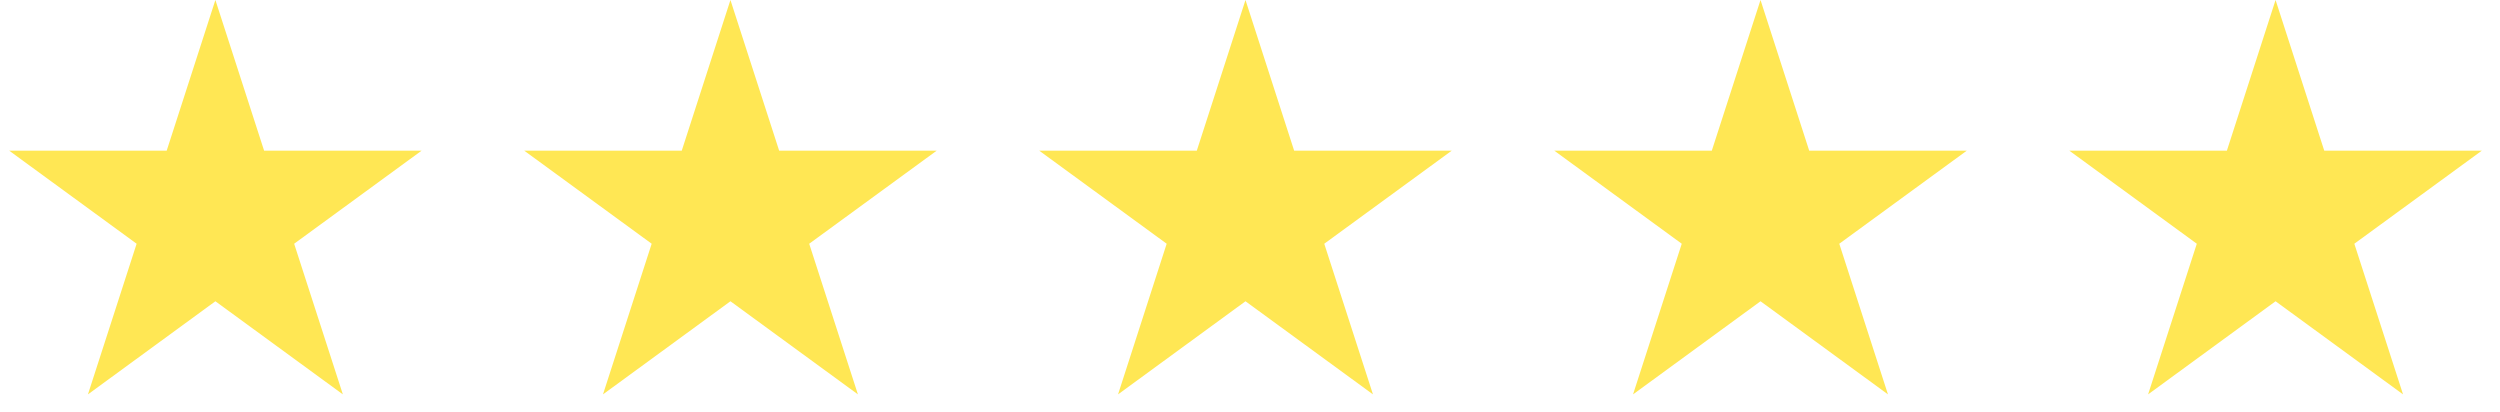
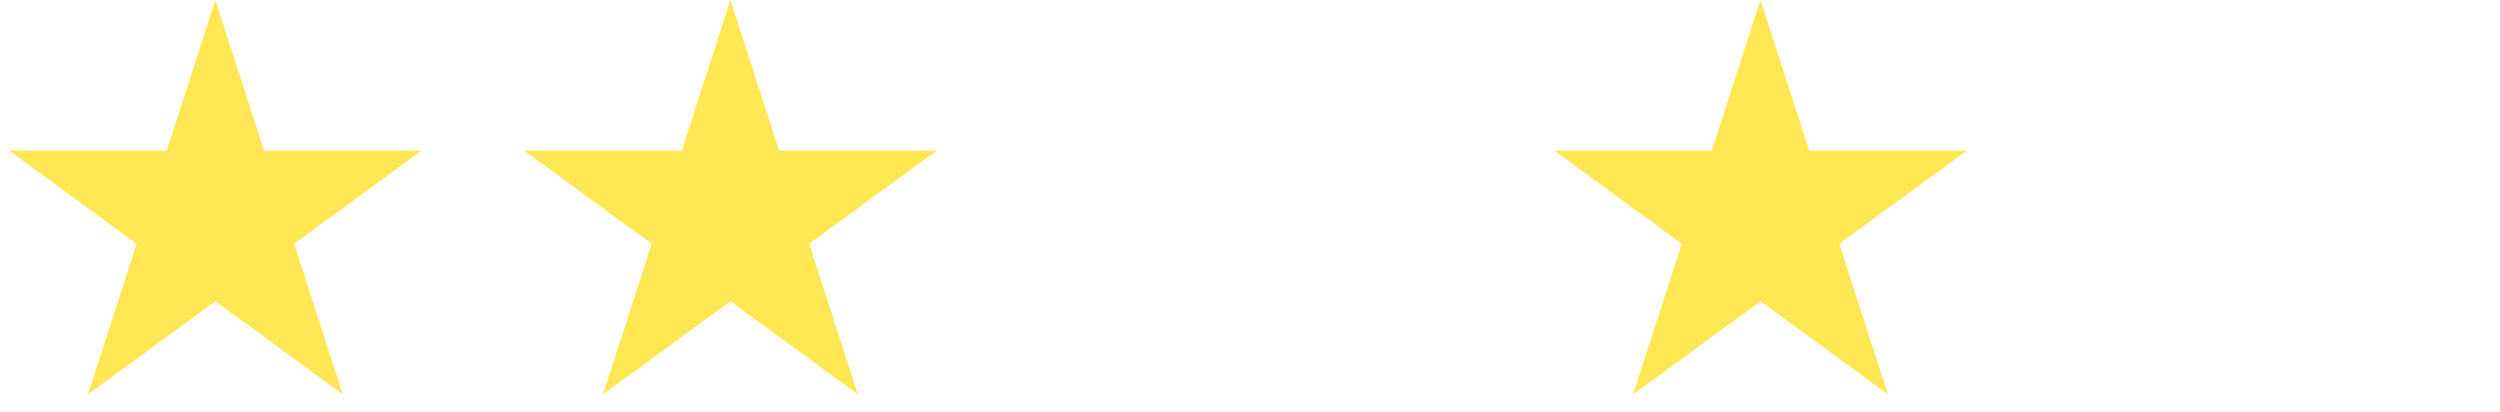
<svg xmlns="http://www.w3.org/2000/svg" width="97" height="16" viewBox="0 0 97 16" fill="none">
  <path d="M8.357 0L10.247 5.845H16.359L11.413 9.457L13.303 15.302L8.357 11.689L3.412 15.302L5.301 9.457L0.355 5.845H6.468L8.357 0Z" fill="#FFE754" />
  <path d="M28.341 1.52588e-05L30.231 5.846H36.343L31.397 9.457L33.287 15.302L28.341 11.689L23.396 15.302L25.285 9.457L20.34 5.846H26.452L28.341 1.52588e-05Z" fill="#FFE754" />
-   <path d="M48.325 1.52588e-05L50.213 5.846H56.327L51.381 9.457L53.271 15.302L48.325 11.689L43.38 15.302L45.267 9.457L40.322 5.846H46.436L48.325 1.52588e-05Z" fill="#FFE754" />
  <path d="M68.308 1.52588e-05L70.197 5.846H76.311L71.364 9.457L73.253 15.302L68.308 11.689L63.362 15.302L65.252 9.457L60.306 5.846H66.418L68.308 1.52588e-05Z" fill="#FFE754" />
-   <path d="M88.292 1.52588e-05L90.181 5.846H96.294L91.348 9.457L93.238 15.302L88.292 11.689L83.346 15.302L85.236 9.457L80.29 5.846H86.403L88.292 1.52588e-05Z" fill="#FFE754" />
</svg>